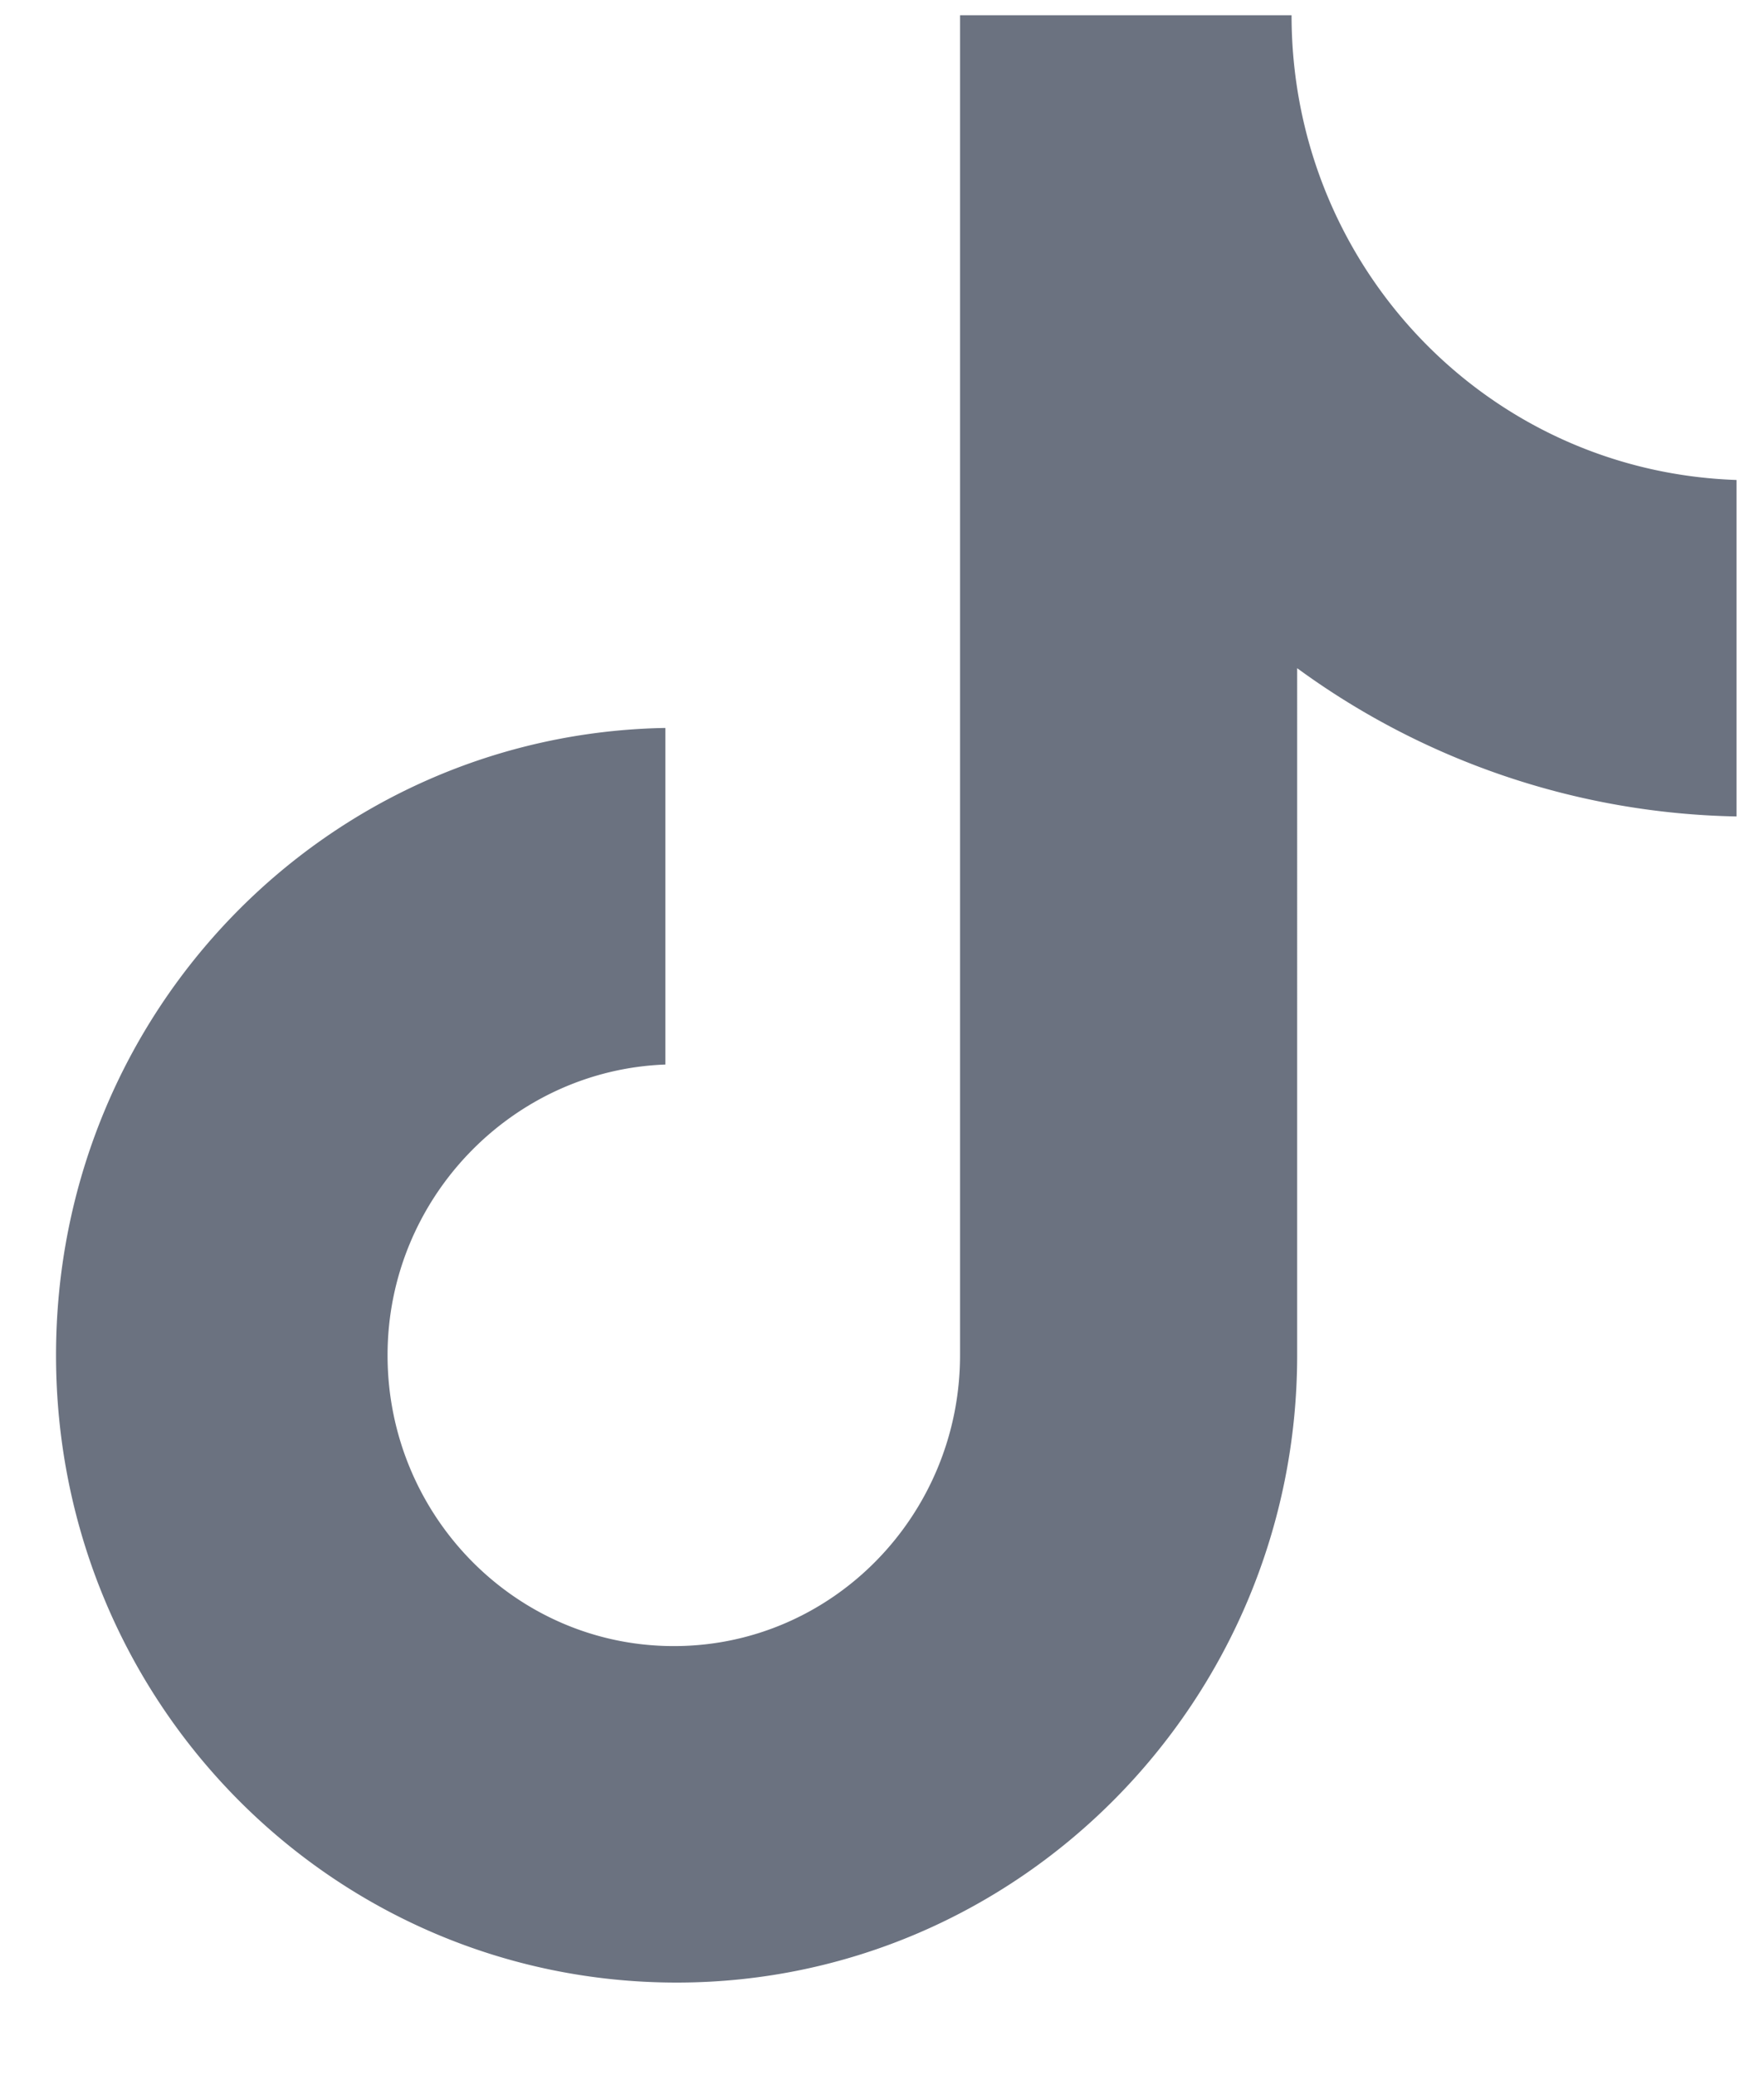
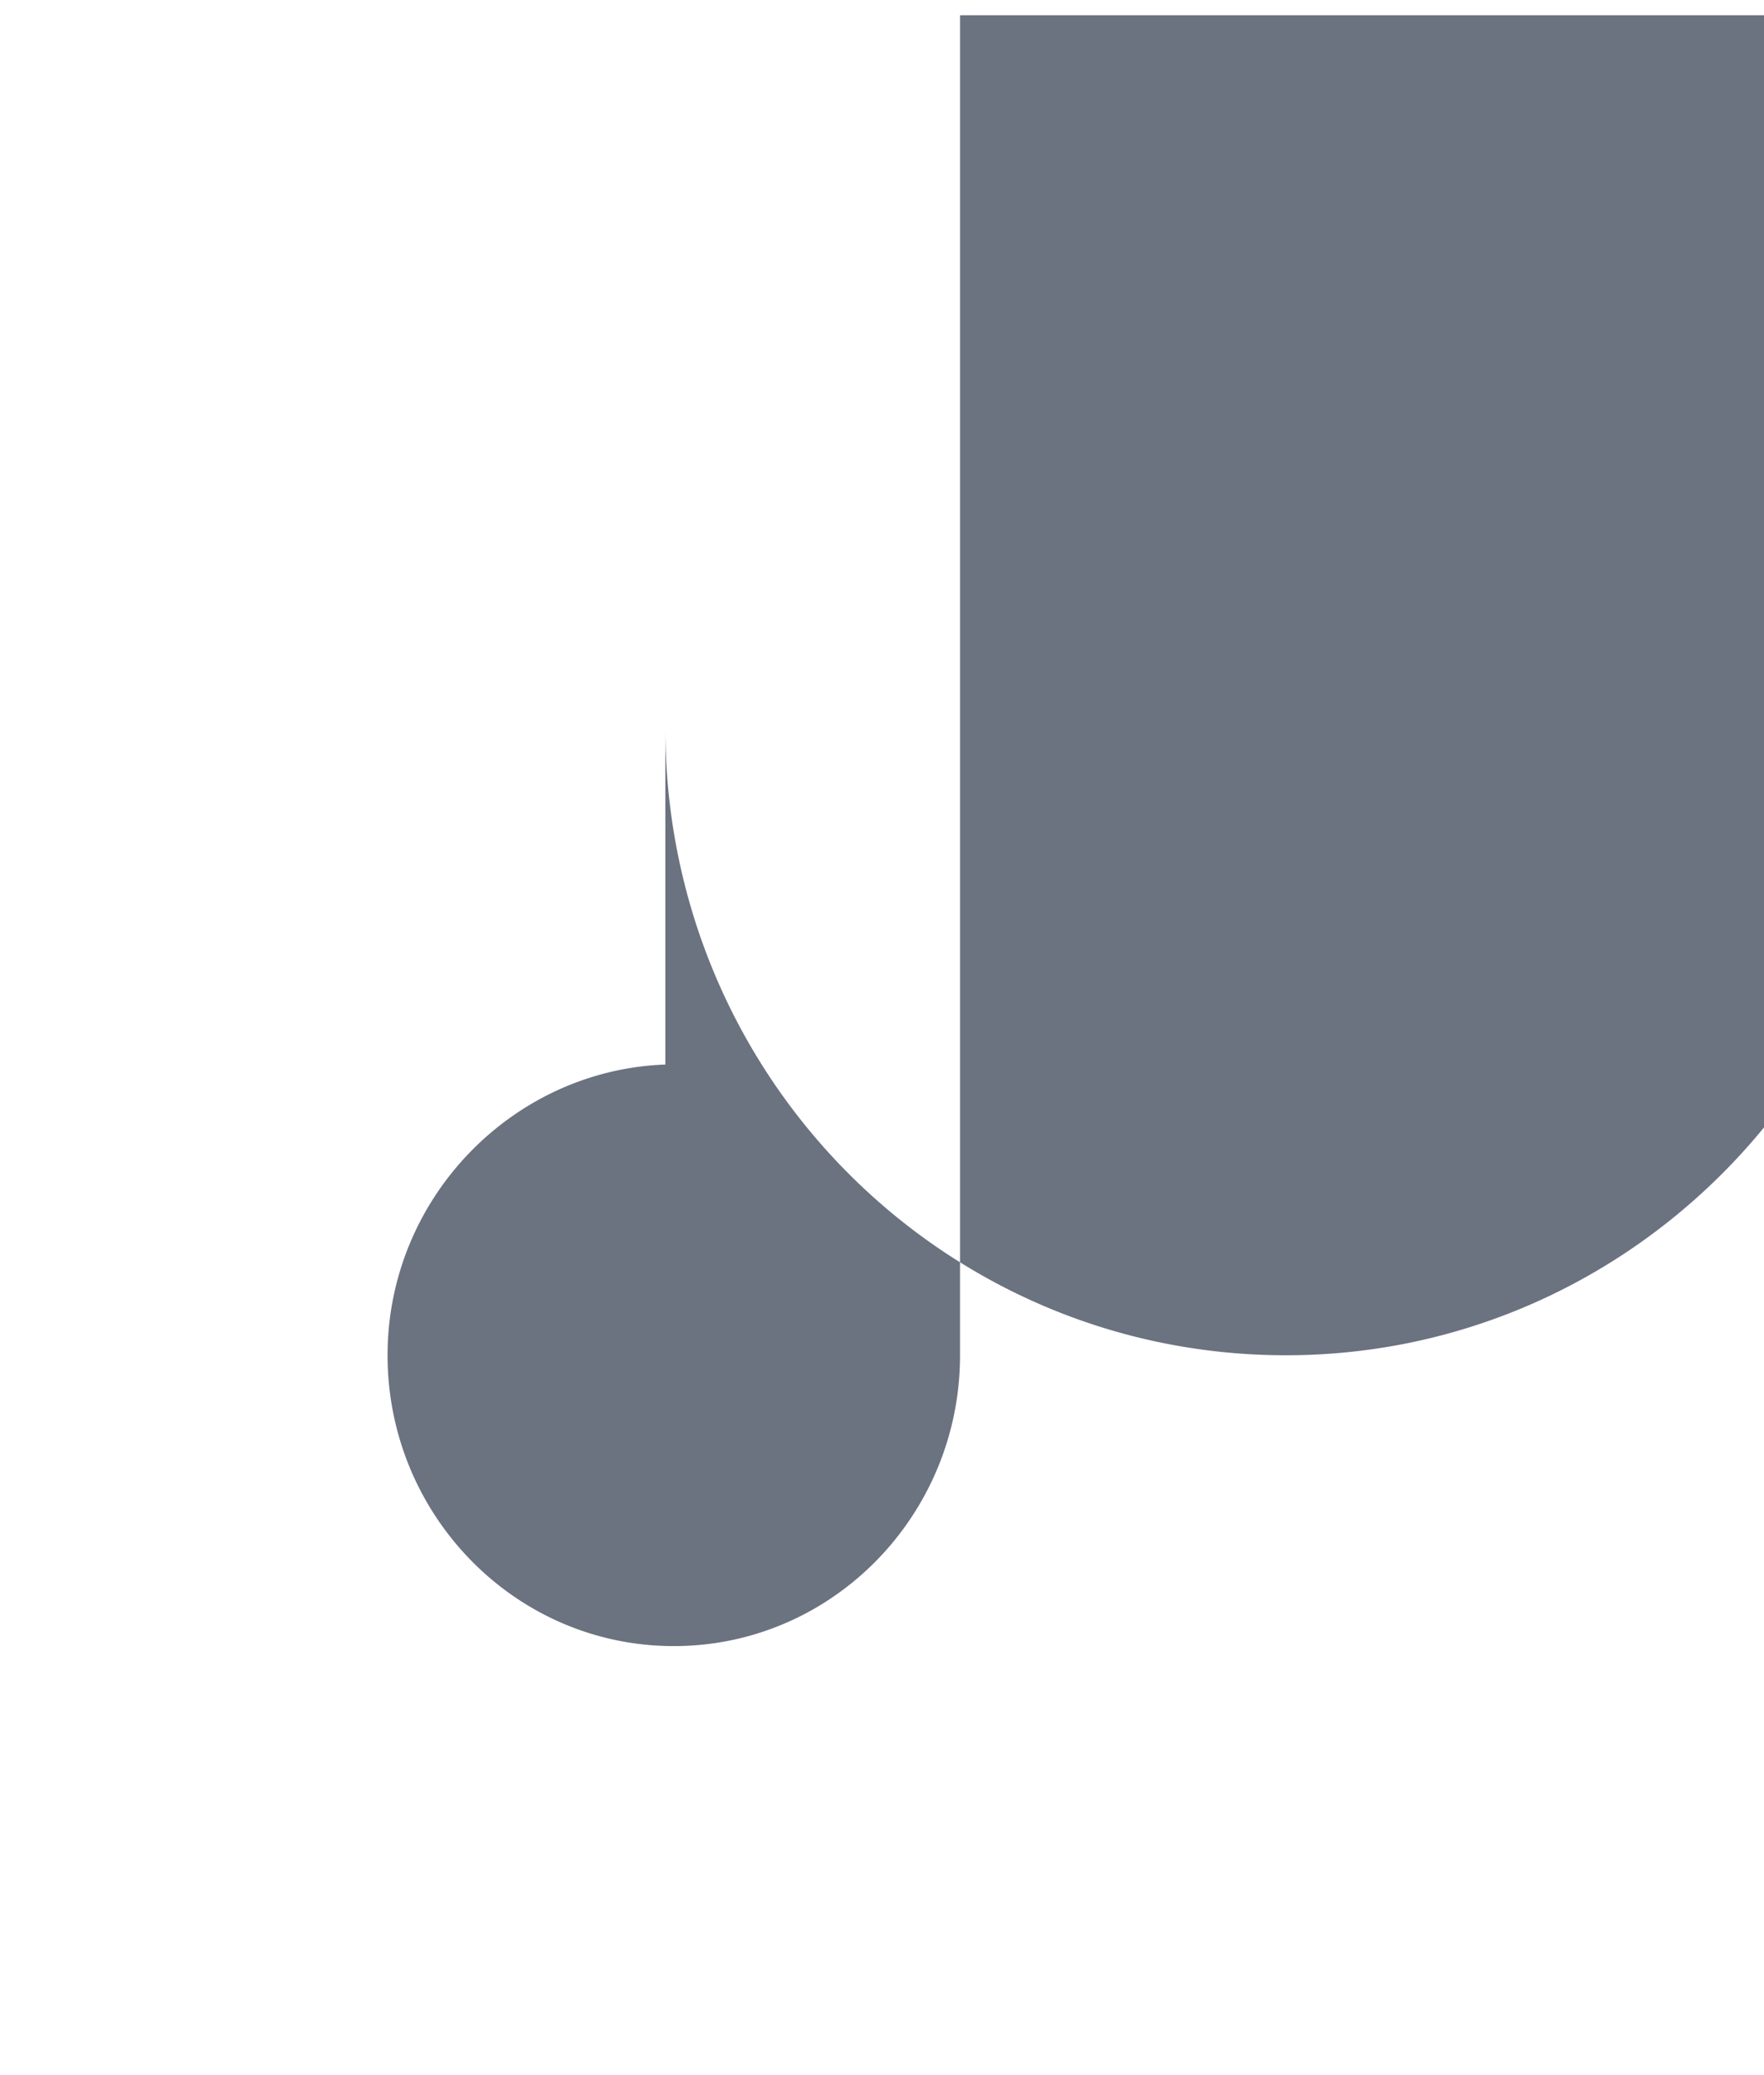
<svg xmlns="http://www.w3.org/2000/svg" width="17" height="20" fill="none">
-   <path fill="#6B7280" d="M12.447.147H9.252v12.915c0 1.539-1.229 2.803-2.758 2.803-1.53 0-2.759-1.264-2.759-2.803 0-1.511 1.202-2.748 2.677-2.802V7.016C3.162 7.072.54 9.737.54 13.062c0 3.353 2.676 6.046 5.981 6.046s5.98-2.72 5.98-6.046V6.44a7.4 7.4 0 0 0 4.234 1.429V4.626c-2.403-.082-4.288-2.06-4.288-4.479" />
+   <path fill="#6B7280" d="M12.447.147H9.252v12.915c0 1.539-1.229 2.803-2.758 2.803-1.53 0-2.759-1.264-2.759-2.803 0-1.511 1.202-2.748 2.677-2.802V7.016c0 3.353 2.676 6.046 5.981 6.046s5.98-2.72 5.98-6.046V6.44a7.4 7.4 0 0 0 4.234 1.429V4.626c-2.403-.082-4.288-2.06-4.288-4.479" />
</svg>